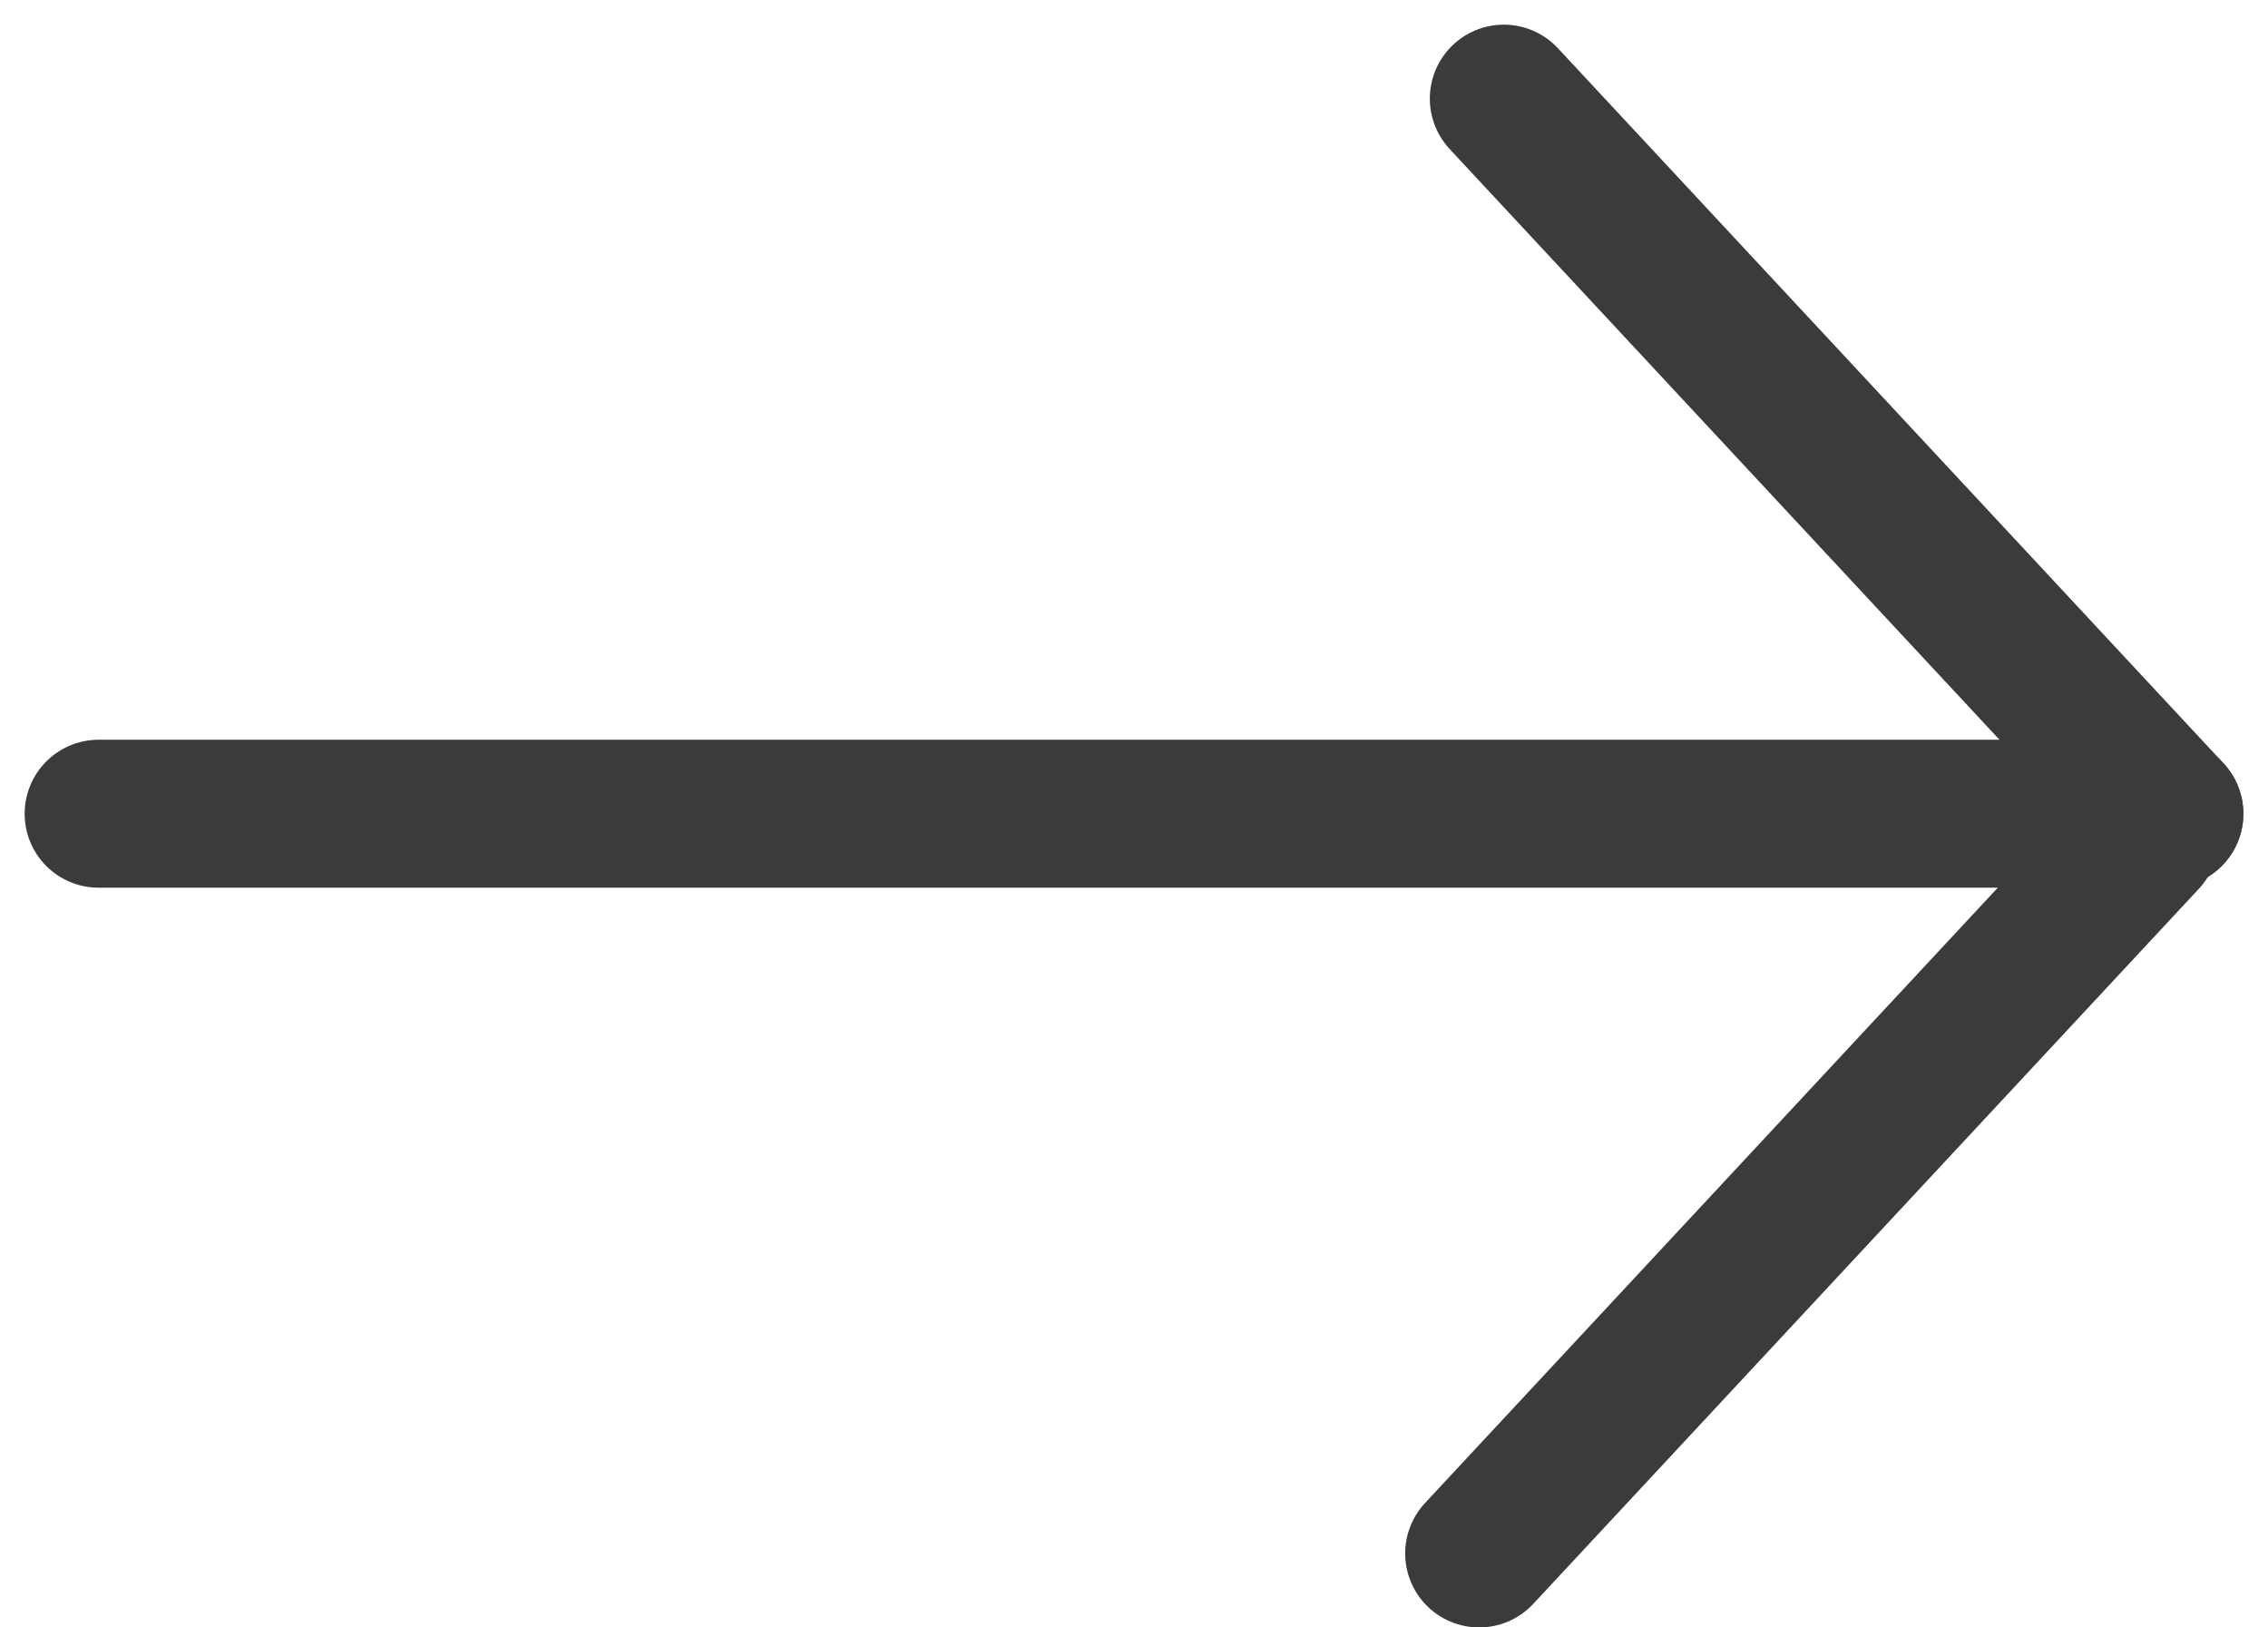
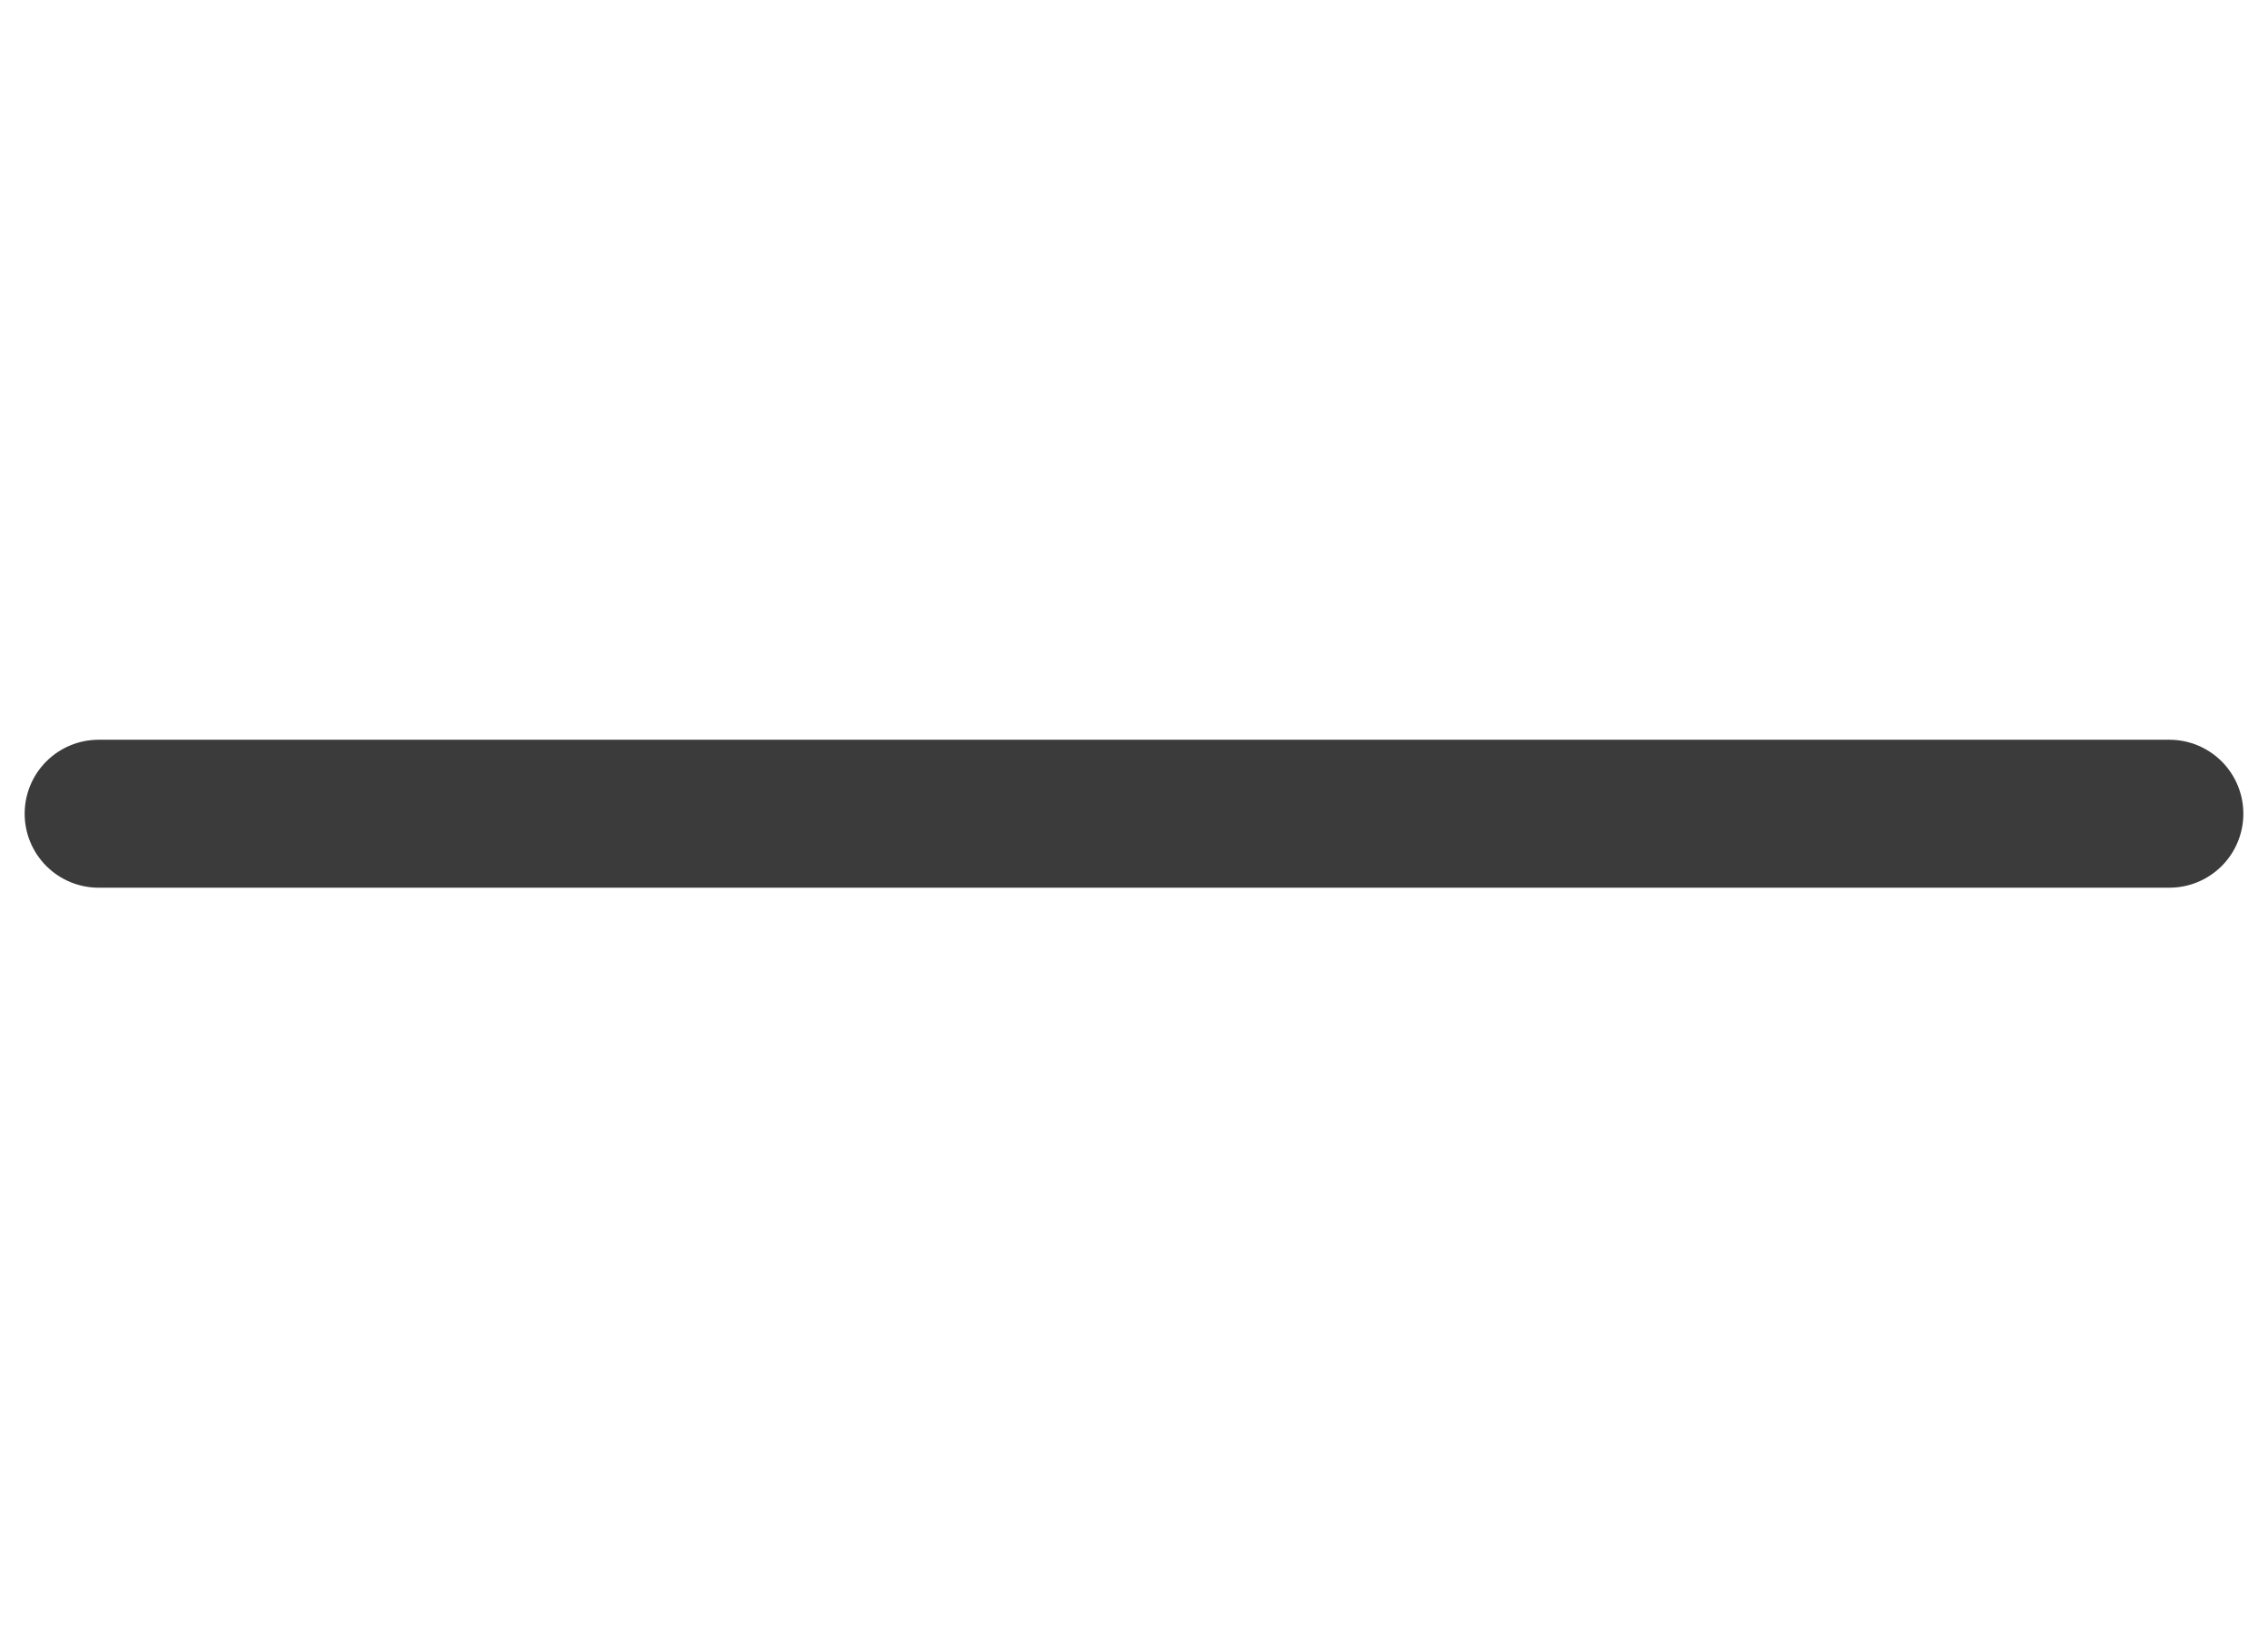
<svg xmlns="http://www.w3.org/2000/svg" width="46px" height="33px" viewBox="0 0 46 33" version="1.1">
  <title>Group 3</title>
  <g id="UI-Design" stroke="none" stroke-width="1" fill="none" fill-rule="evenodd" stroke-linecap="round" stroke-linejoin="round">
    <g id="1.0-Landing" transform="translate(-1843, -2176)" stroke="#3B3B3B" stroke-width="3">
      <g id="Group-3" transform="translate(1866, 2193) scale(-1, 1) translate(-1866, -2193) translate(1845, 2178)">
        <line x1="42" y1="14.5" x2="0" y2="14.5" id="Line-3" />
-         <line x1="13.5" y1="0" x2="0" y2="14.5" id="Line-3" />
-         <line x1="13.5" y1="15" x2="0" y2="29.5" id="Line-3" transform="translate(7, 22.5) scale(-1, 1) translate(-7, -22.5) " />
      </g>
    </g>
  </g>
</svg>